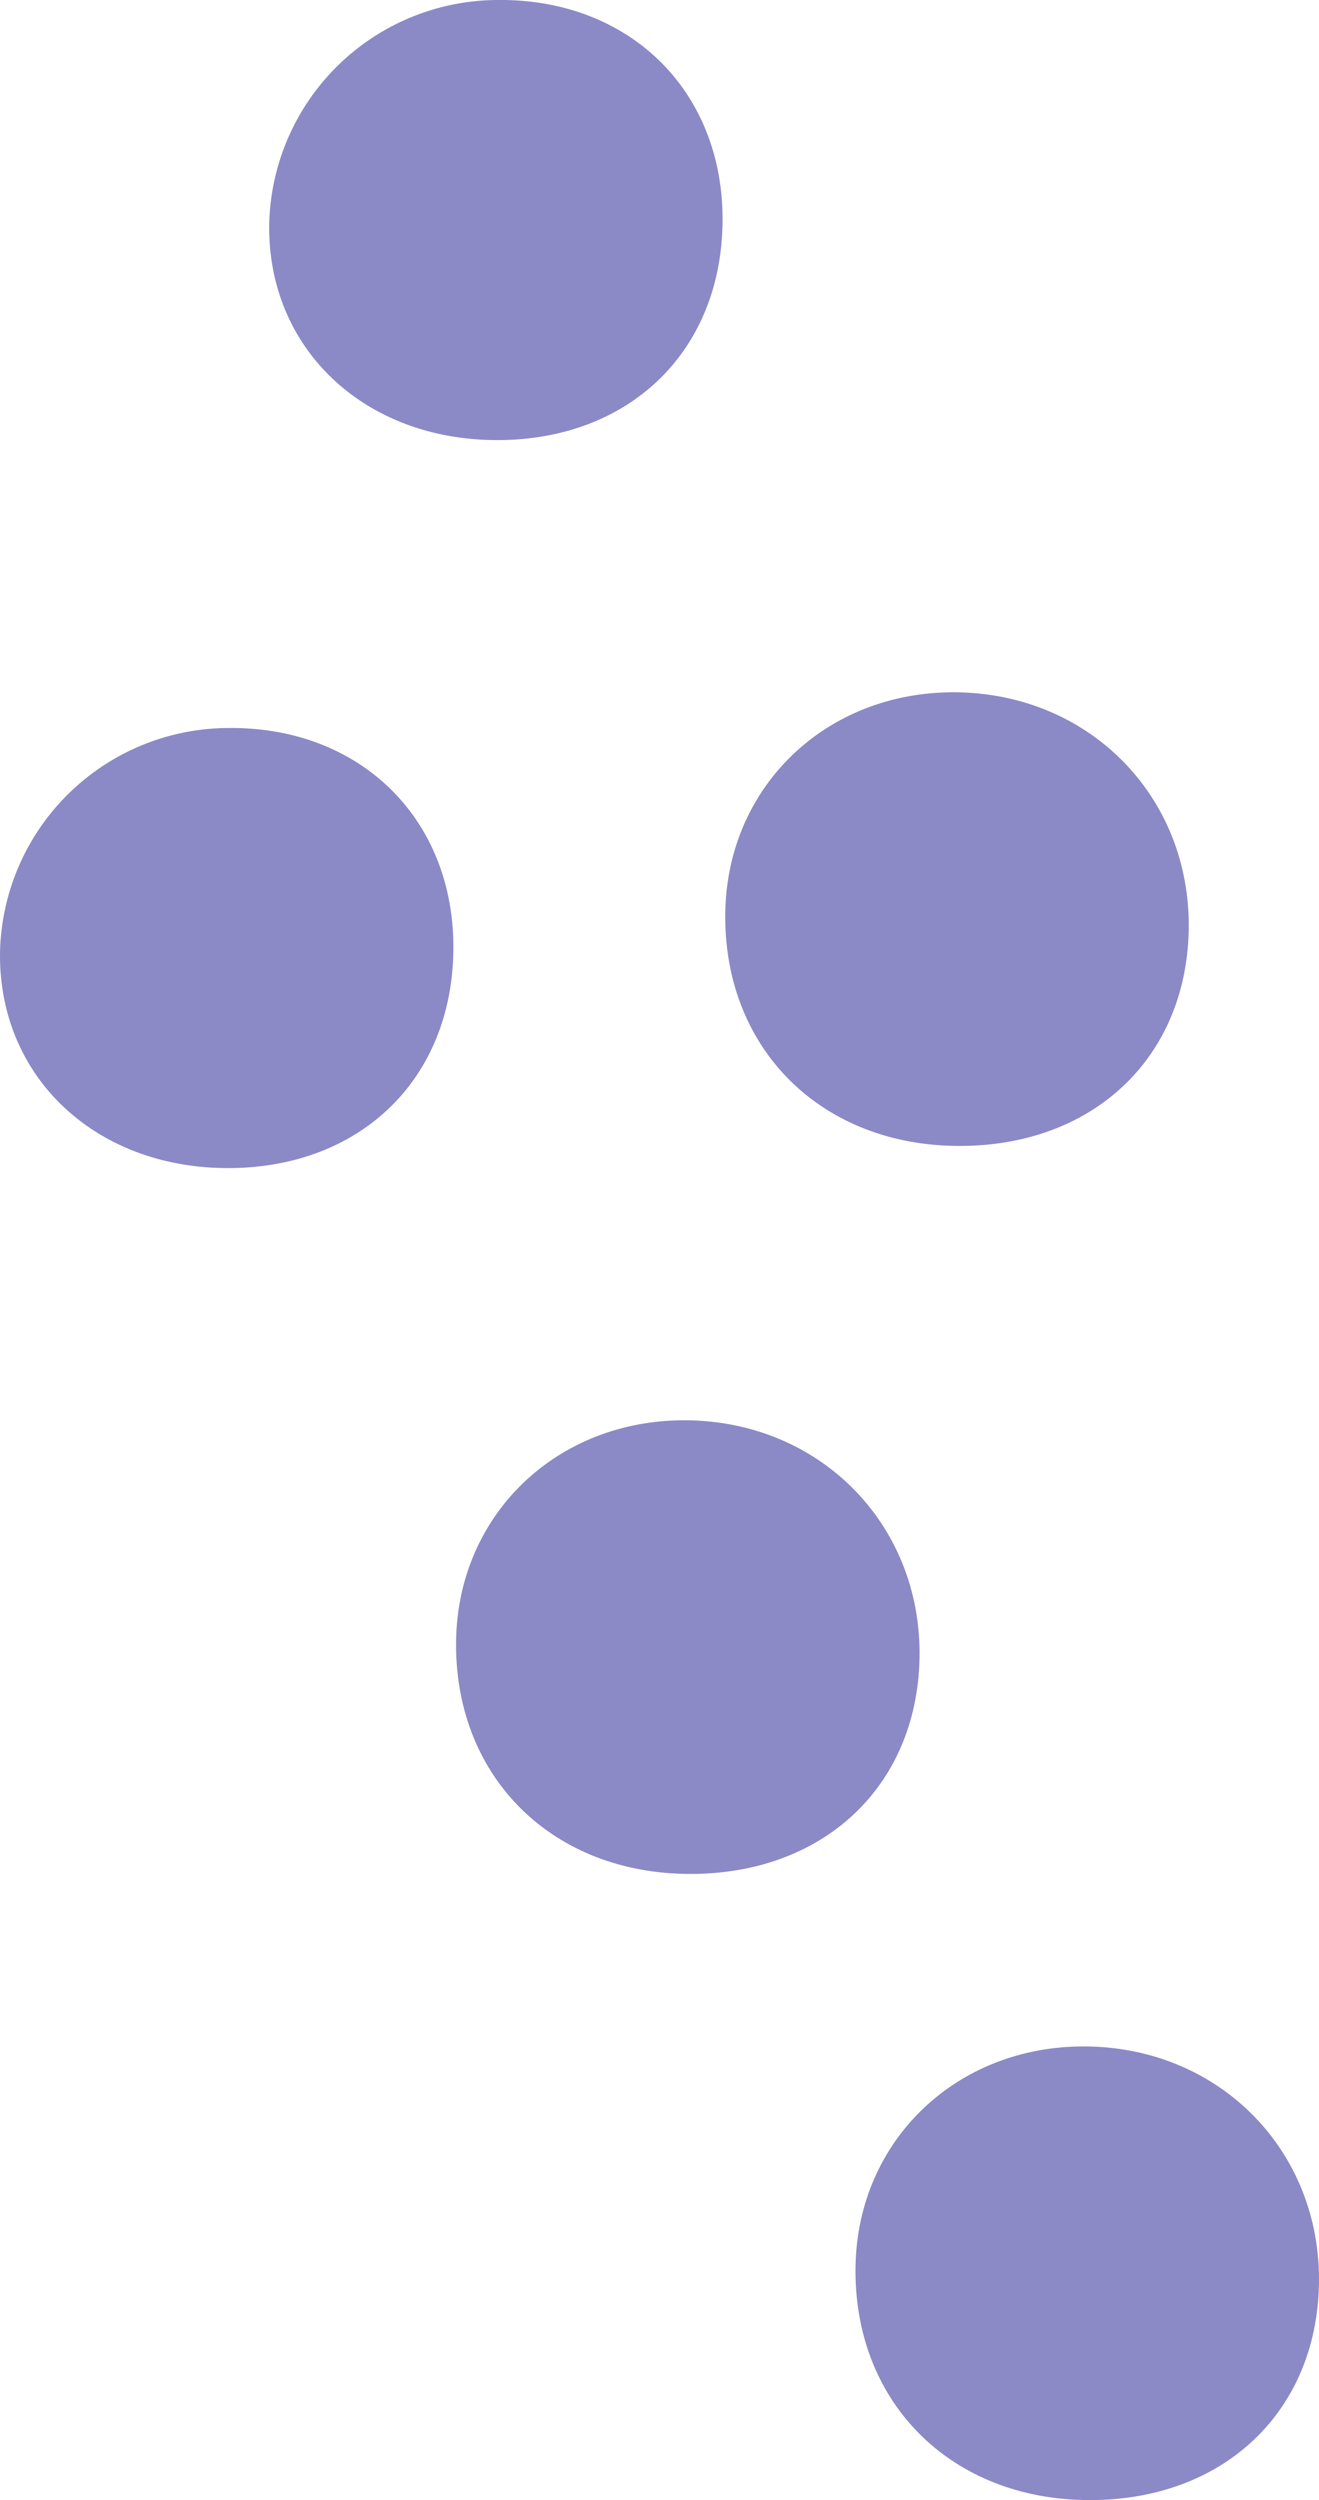
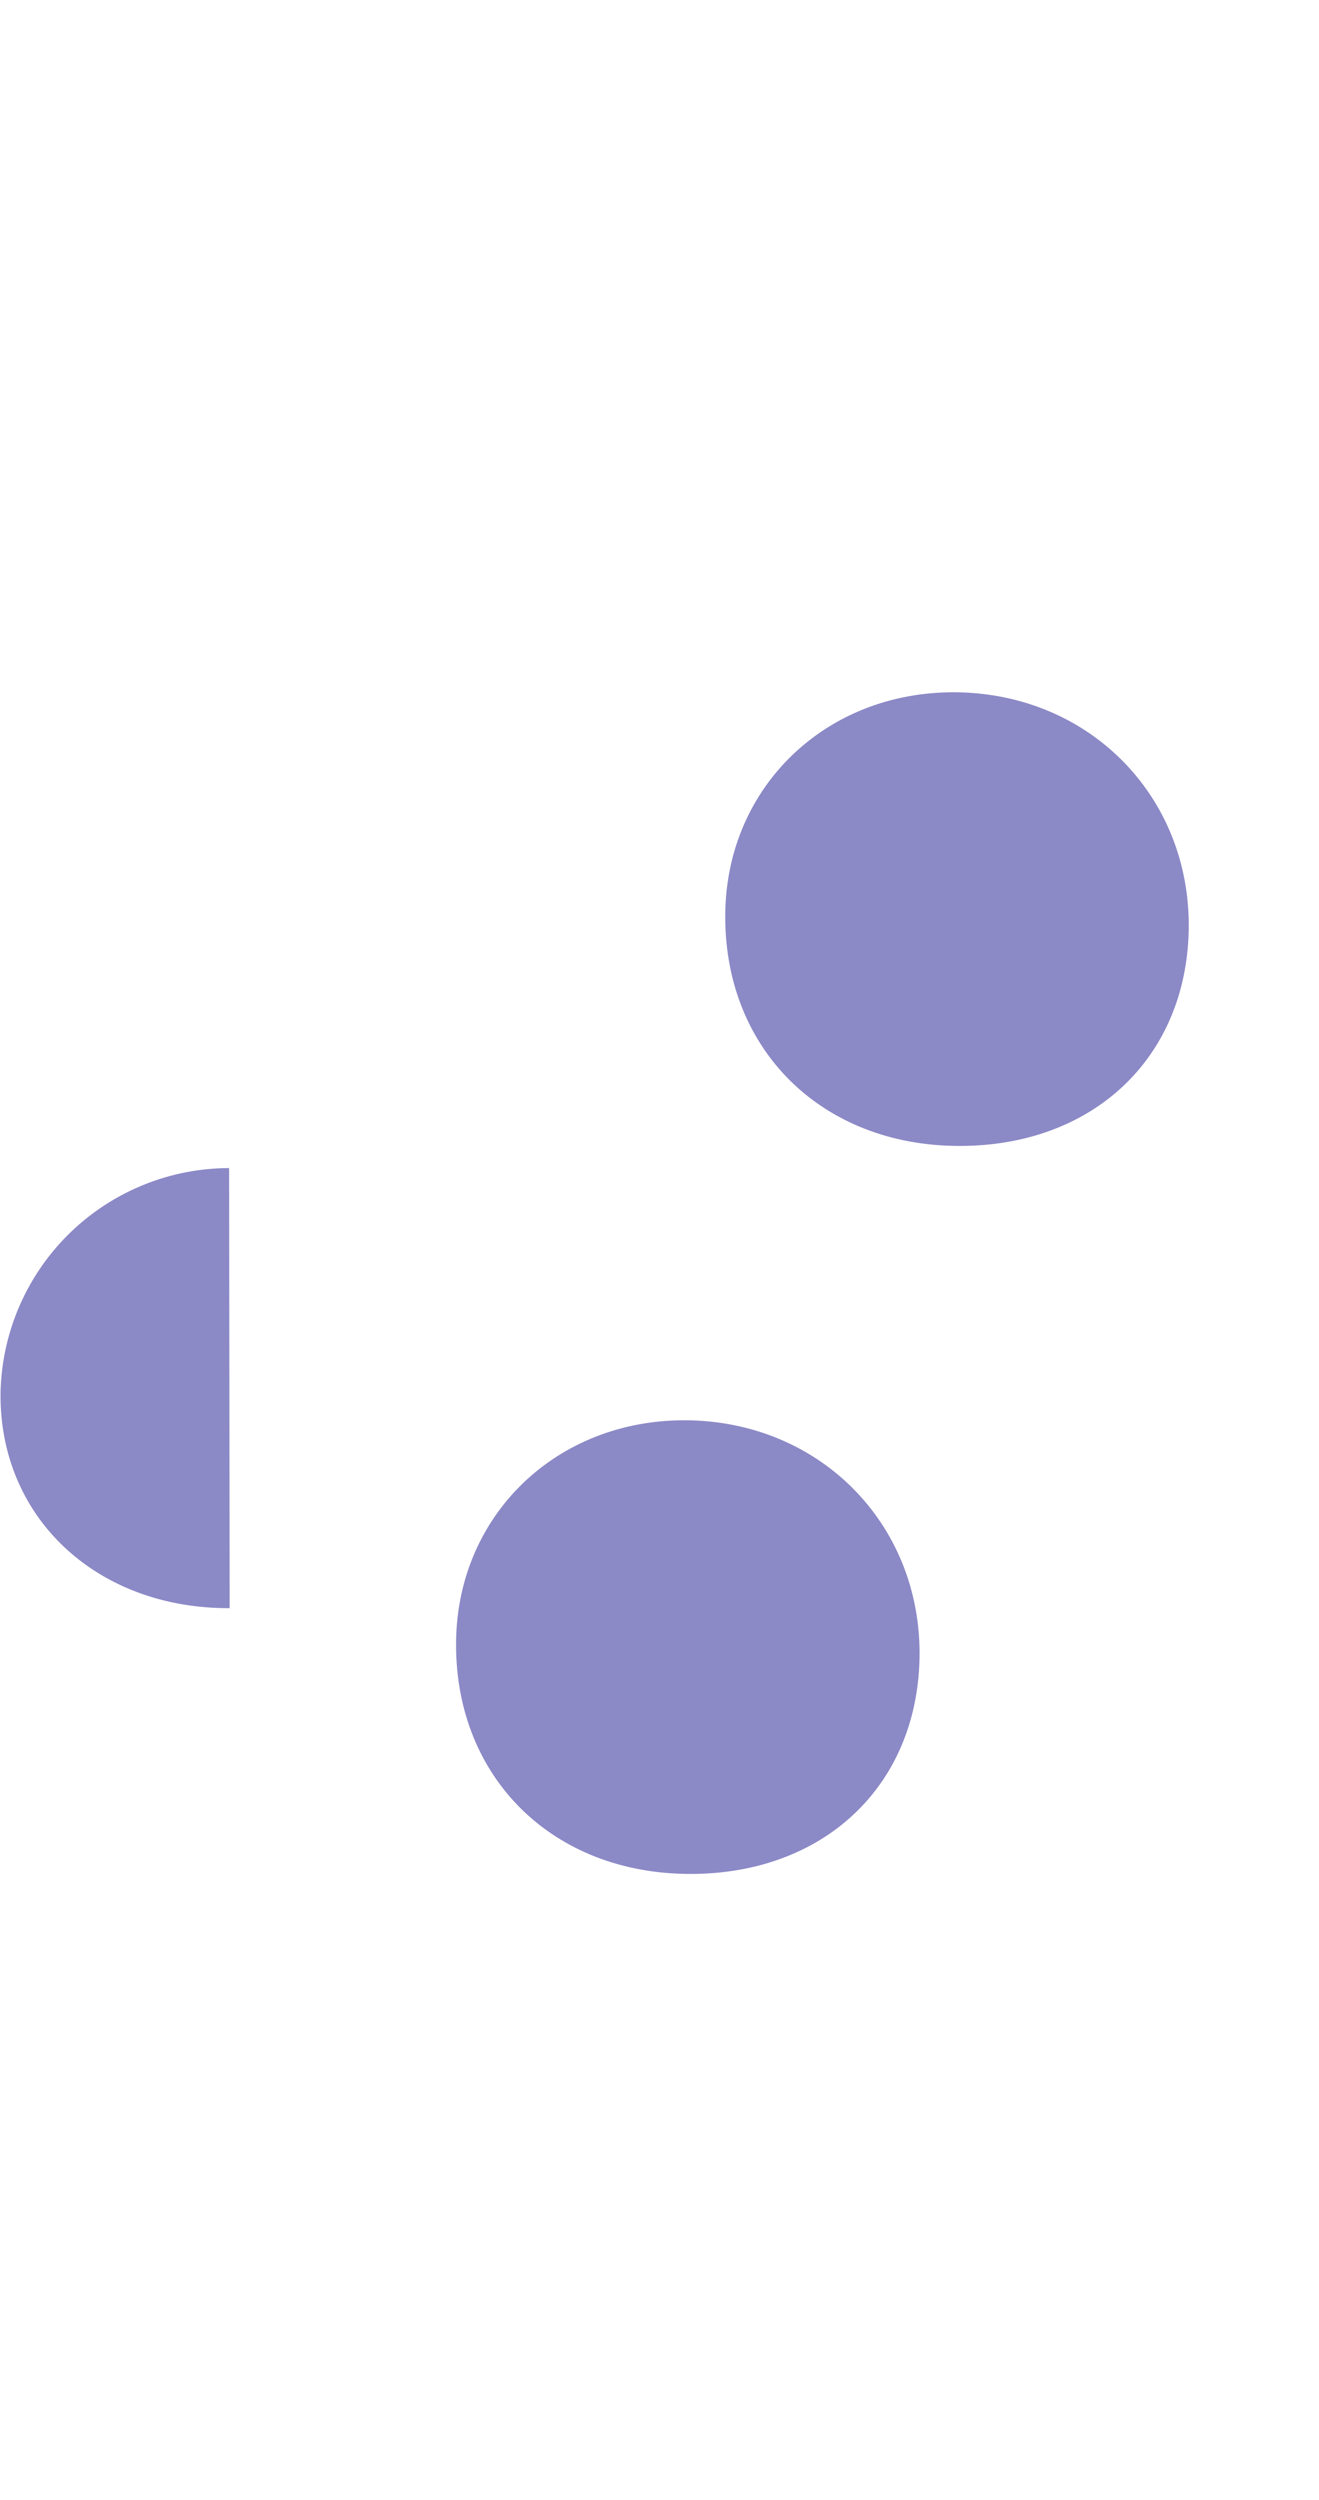
<svg xmlns="http://www.w3.org/2000/svg" width="130.205" height="246.772" viewBox="0 0 130.205 246.772">
  <g id="Group_905" data-name="Group 905" transform="translate(-7665.102 15441.577)">
-     <path id="Path_831" data-name="Path 831" d="M69.884,205.487c13.091-.05,22.106-8.907,22.138-21.746.032-12.773-9.231-21.828-22.191-21.693a22.62,22.62,0,0,0-22.559,22.044c-.23,12.34,9.393,21.446,22.613,21.394" transform="translate(7617.835 -15531.767)" fill="#8c89c7" />
-     <path id="Path_829" data-name="Path 829" d="M69.884,205.487c13.091-.05,22.106-8.907,22.138-21.746.032-12.773-9.231-21.828-22.191-21.693a22.62,22.62,0,0,0-22.559,22.044c-.23,12.34,9.393,21.446,22.613,21.394" transform="translate(7644.407 -15603.624)" fill="#8c89c7" />
+     <path id="Path_831" data-name="Path 831" d="M69.884,205.487a22.62,22.62,0,0,0-22.559,22.044c-.23,12.34,9.393,21.446,22.613,21.394" transform="translate(7617.835 -15531.767)" fill="#8c89c7" />
    <path id="Path_832" data-name="Path 832" d="M73.091,153.051c13.225.3,22.69-8.1,23.254-20.638.606-13.479-9.586-24.1-23.156-24.133-12.613-.026-22.31,9.259-22.568,21.61-.275,13.227,9.071,22.86,22.47,23.161" transform="translate(7659.507 -15409.668)" fill="#8c89c7" />
    <path id="Path_830" data-name="Path 830" d="M73.091,153.051c13.225.3,22.69-8.1,23.254-20.638.606-13.479-9.586-24.1-23.156-24.133-12.613-.026-22.31,9.259-22.568,21.61-.275,13.227,9.071,22.86,22.47,23.161" transform="translate(7686.079 -15481.525)" fill="#8c89c7" />
-     <path id="Path_833" data-name="Path 833" d="M73.091,153.051c13.225.3,22.69-8.1,23.254-20.638.606-13.479-9.586-24.1-23.156-24.133-12.613-.026-22.31,9.259-22.568,21.61-.275,13.227,9.071,22.86,22.47,23.161" transform="translate(7698.937 -15347.863)" fill="#8c89c7" />
  </g>
</svg>